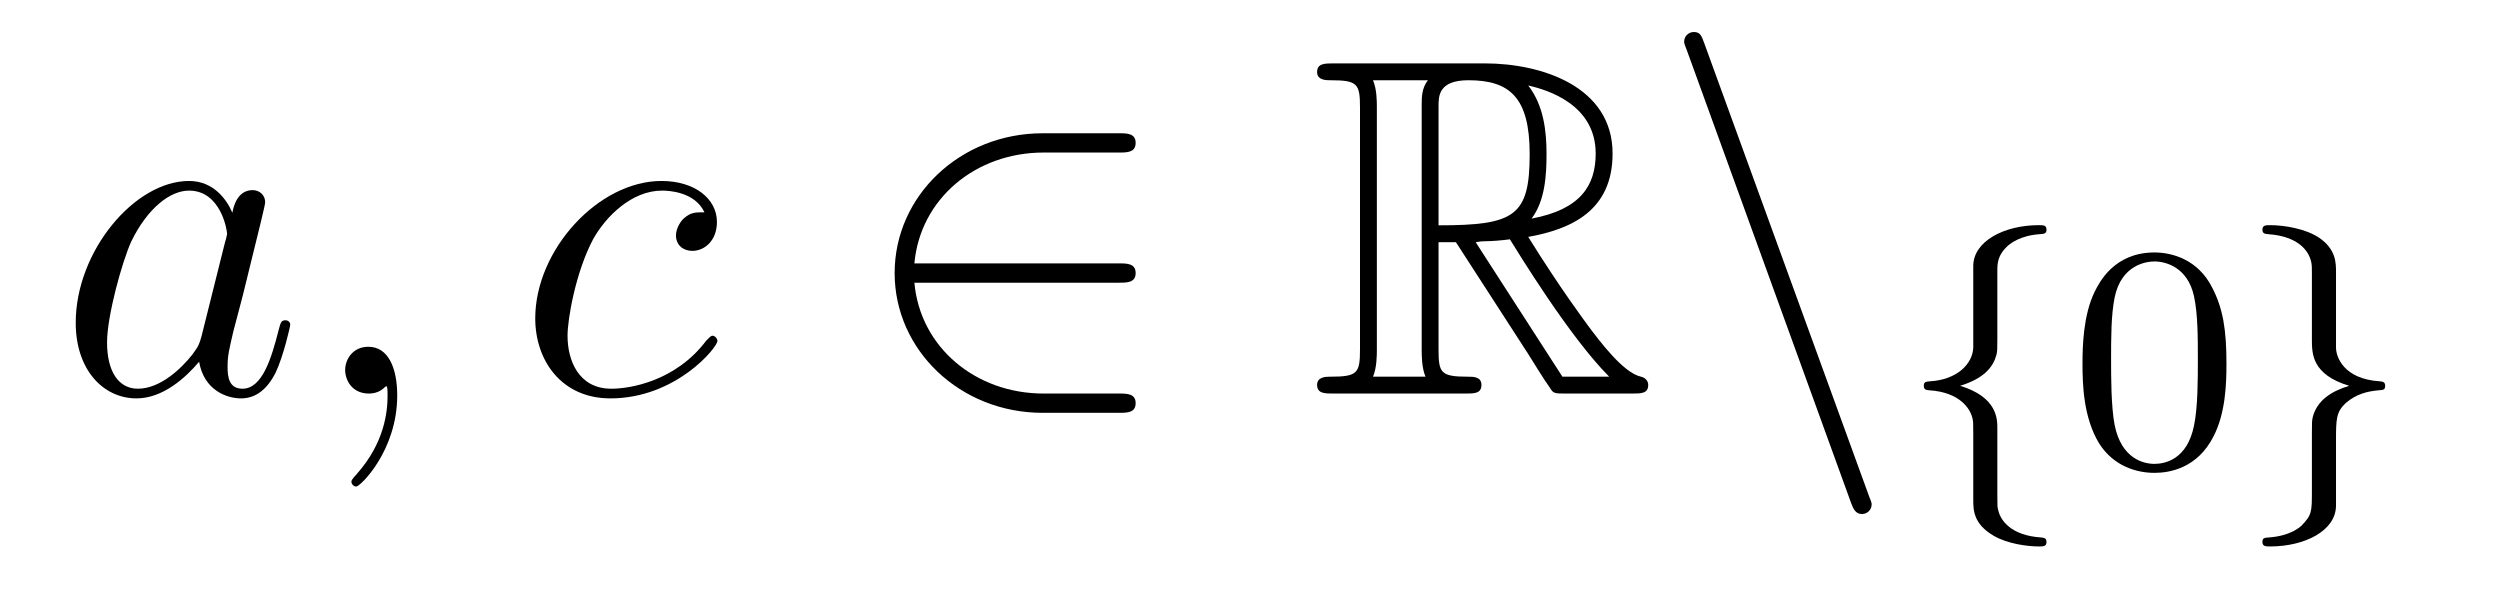
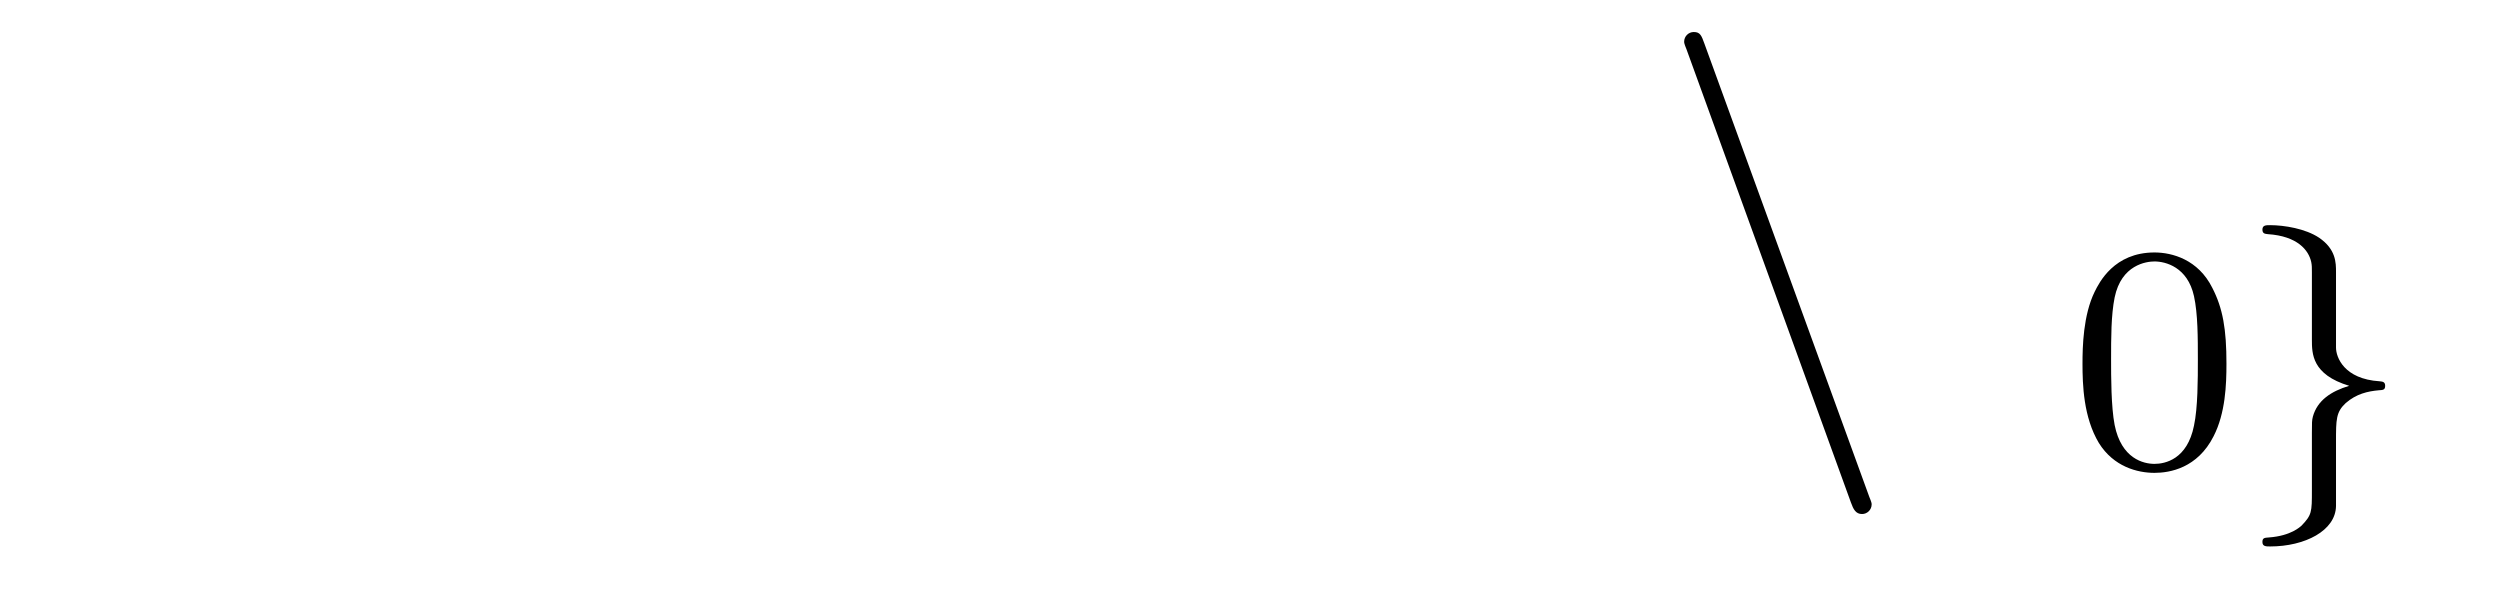
<svg xmlns="http://www.w3.org/2000/svg" height="15pt" version="1.1" viewBox="0 -15 62 15" width="62pt">
  <g id="page1">
    <g transform="matrix(1 0 0 1 -127 649)">
-       <path d="M131.998 -655.662C131.938 -655.459 131.938 -655.435 131.771 -655.208C131.508 -654.873 130.982 -654.36 130.42 -654.36C129.93 -654.36 129.655 -654.802 129.655 -655.507C129.655 -656.165 130.026 -657.503 130.253 -658.006C130.659 -658.842 131.221 -659.273 131.688 -659.273C132.476 -659.273 132.632 -658.293 132.632 -658.197C132.632 -658.185 132.596 -658.029 132.584 -658.006L131.998 -655.662ZM132.763 -658.723C132.632 -659.033 132.309 -659.512 131.688 -659.512C130.337 -659.512 128.878 -657.767 128.878 -655.997C128.878 -654.814 129.572 -654.12 130.384 -654.12C131.042 -654.12 131.604 -654.634 131.938 -655.029C132.058 -654.324 132.62 -654.12 132.978 -654.12C133.337 -654.12 133.624 -654.336 133.839 -654.766C134.03 -655.173 134.198 -655.902 134.198 -655.949C134.198 -656.009 134.15 -656.057 134.078 -656.057C133.971 -656.057 133.959 -655.997 133.911 -655.818C133.732 -655.113 133.504 -654.36 133.014 -654.36C132.668 -654.36 132.644 -654.67 132.644 -654.909C132.644 -655.184 132.68 -655.316 132.787 -655.782C132.871 -656.081 132.931 -656.344 133.026 -656.691C133.468 -658.484 133.576 -658.914 133.576 -658.986C133.576 -659.153 133.445 -659.285 133.265 -659.285C132.883 -659.285 132.787 -658.866 132.763 -658.723ZM136.851 -654.192C136.851 -654.886 136.624 -655.4 136.134 -655.4C135.751 -655.4 135.56 -655.089 135.56 -654.826C135.56 -654.563 135.739 -654.24 136.146 -654.24C136.301 -654.24 136.432 -654.288 136.54 -654.395C136.564 -654.419 136.576 -654.419 136.588 -654.419C136.612 -654.419 136.612 -654.252 136.612 -654.192C136.612 -653.798 136.54 -653.021 135.847 -652.244C135.715 -652.1 135.715 -652.076 135.715 -652.053C135.715 -651.993 135.775 -651.933 135.835 -651.933C135.931 -651.933 136.851 -652.818 136.851 -654.192Z" fill-rule="evenodd" />
-       <path d="M144.47 -658.735C144.242 -658.735 144.135 -658.735 143.967 -658.591C143.896 -658.532 143.764 -658.352 143.764 -658.161C143.764 -657.922 143.944 -657.778 144.171 -657.778C144.458 -657.778 144.78 -658.017 144.78 -658.496C144.78 -659.069 144.231 -659.512 143.406 -659.512C141.84 -659.512 140.274 -657.802 140.274 -656.105C140.274 -655.065 140.919 -654.12 142.139 -654.12C143.764 -654.12 144.792 -655.387 144.792 -655.543C144.792 -655.615 144.72 -655.674 144.673 -655.674C144.637 -655.674 144.625 -655.662 144.517 -655.555C143.752 -654.539 142.617 -654.36 142.162 -654.36C141.338 -654.36 141.075 -655.077 141.075 -655.674C141.075 -656.093 141.278 -657.252 141.708 -658.065C142.019 -658.627 142.665 -659.273 143.418 -659.273C143.573 -659.273 144.231 -659.249 144.47 -658.735Z" fill-rule="evenodd" />
-       <path d="M154.746 -656.989C154.949 -656.989 155.164 -656.989 155.164 -657.228C155.164 -657.468 154.949 -657.468 154.746 -657.468H149.677C149.82 -659.069 151.195 -660.217 152.88 -660.217H154.746C154.949 -660.217 155.164 -660.217 155.164 -660.456C155.164 -660.695 154.949 -660.695 154.746 -660.695H152.857C150.812 -660.695 149.187 -659.141 149.187 -657.228C149.187 -655.316 150.812 -653.762 152.857 -653.762H154.746C154.949 -653.762 155.164 -653.762 155.164 -654.001C155.164 -654.24 154.949 -654.24 154.746 -654.24H152.88C151.195 -654.24 149.82 -655.387 149.677 -656.989H154.746Z" fill-rule="evenodd" />
-       <path d="M162.676 -657.993H163.107L164.9 -655.22C165.019 -655.029 165.306 -654.563 165.438 -654.383C165.521 -654.24 165.557 -654.24 165.832 -654.24H167.482C167.697 -654.24 167.876 -654.24 167.876 -654.455C167.876 -654.551 167.804 -654.634 167.697 -654.658C167.255 -654.754 166.669 -655.543 166.382 -655.926C166.298 -656.045 165.701 -656.834 164.9 -658.125C165.963 -658.316 166.992 -658.771 166.992 -660.193C166.992 -661.855 165.234 -662.428 163.824 -662.428H160.07C159.855 -662.428 159.664 -662.428 159.664 -662.213C159.664 -662.01 159.891 -662.01 159.987 -662.01C160.668 -662.01 160.728 -661.927 160.728 -661.329V-655.34C160.728 -654.742 160.668 -654.658 159.987 -654.658C159.891 -654.658 159.664 -654.658 159.664 -654.455C159.664 -654.24 159.855 -654.24 160.07 -654.24H163.346C163.561 -654.24 163.74 -654.24 163.74 -654.455C163.74 -654.658 163.537 -654.658 163.405 -654.658C162.724 -654.658 162.676 -654.754 162.676 -655.34V-657.993ZM164.983 -658.579C165.318 -659.022 165.354 -659.655 165.354 -660.181C165.354 -660.755 165.282 -661.388 164.9 -661.879C165.39 -661.771 166.573 -661.401 166.573 -660.193C166.573 -659.416 166.215 -658.807 164.983 -658.579ZM162.676 -661.365C162.676 -661.616 162.676 -662.01 163.418 -662.01C164.433 -662.01 164.936 -661.592 164.936 -660.181C164.936 -658.639 164.565 -658.412 162.676 -658.412V-661.365ZM161.05 -654.658C161.146 -654.873 161.146 -655.208 161.146 -655.316V-661.353C161.146 -661.472 161.146 -661.795 161.05 -662.01H162.413C162.258 -661.819 162.258 -661.58 162.258 -661.401V-655.316C162.258 -655.196 162.258 -654.873 162.353 -654.658H161.05ZM163.597 -657.993C163.68 -658.006 163.728 -658.017 163.824 -658.017C164.003 -658.017 164.266 -658.041 164.445 -658.065C164.625 -657.778 165.916 -655.651 166.908 -654.658H165.748L163.597 -657.993Z" fill-rule="evenodd" />
      <path d="M172.903 -651.538C172.963 -651.371 173.022 -651.252 173.178 -651.252C173.309 -651.252 173.417 -651.359 173.417 -651.491C173.417 -651.514 173.417 -651.538 173.357 -651.682L169.269 -662.919C169.197 -663.122 169.161 -663.206 169.006 -663.206C168.874 -663.206 168.767 -663.098 168.767 -662.967C168.767 -662.943 168.767 -662.919 168.826 -662.775L172.903 -651.538Z" fill-rule="evenodd" />
-       <path d="M176.534 -657.269C176.534 -657.468 176.534 -657.675 176.813 -657.922C176.869 -657.962 177.1 -658.161 177.594 -658.193C177.69 -658.201 177.753 -658.201 177.753 -658.305C177.753 -658.416 177.674 -658.416 177.562 -658.416C176.702 -658.416 175.945 -658.018 175.937 -657.412V-655.38C175.921 -654.966 175.523 -654.583 174.869 -654.544C174.773 -654.536 174.71 -654.536 174.71 -654.432C174.71 -654.328 174.781 -654.328 174.845 -654.321C175.602 -654.273 175.857 -653.866 175.913 -653.643C175.937 -653.547 175.937 -653.532 175.937 -653.237V-651.611C175.937 -651.356 175.937 -651.006 176.447 -650.711C176.789 -650.512 177.283 -650.448 177.562 -650.448C177.674 -650.448 177.753 -650.448 177.753 -650.559C177.753 -650.663 177.682 -650.663 177.618 -650.671C176.877 -650.719 176.614 -651.093 176.558 -651.34C176.534 -651.42 176.534 -651.436 176.534 -651.715V-653.388C176.534 -653.603 176.534 -654.153 175.61 -654.432C176.208 -654.615 176.431 -654.902 176.511 -655.197C176.534 -655.293 176.534 -655.348 176.534 -655.596V-657.269Z" fill-rule="evenodd" />
      <path d="M182.216 -654.982C182.216 -655.834 182.128 -656.352 181.865 -656.862C181.515 -657.564 180.869 -657.739 180.431 -657.739C179.427 -657.739 179.06 -656.99 178.949 -656.767C178.662 -656.185 178.646 -655.396 178.646 -654.982C178.646 -654.456 178.67 -653.651 179.052 -653.014C179.419 -652.424 180.009 -652.273 180.431 -652.273C180.813 -652.273 181.499 -652.392 181.897 -653.181C182.192 -653.755 182.216 -654.464 182.216 -654.982ZM180.431 -652.496C180.16 -652.496 179.61 -652.623 179.443 -653.46C179.355 -653.914 179.355 -654.663 179.355 -655.077C179.355 -655.627 179.355 -656.185 179.443 -656.623C179.61 -657.436 180.232 -657.516 180.431 -657.516C180.702 -657.516 181.252 -657.38 181.411 -656.655C181.507 -656.217 181.507 -655.619 181.507 -655.077C181.507 -654.607 181.507 -653.89 181.411 -653.444C181.244 -652.607 180.694 -652.496 180.431 -652.496Z" fill-rule="evenodd" />
      <path d="M184.933 -657.253C184.933 -657.484 184.933 -657.819 184.511 -658.106C184.176 -658.329 183.65 -658.416 183.299 -658.416C183.196 -658.416 183.108 -658.416 183.108 -658.305C183.108 -658.201 183.18 -658.201 183.243 -658.193C183.977 -658.145 184.256 -657.795 184.319 -657.5C184.335 -657.42 184.335 -657.364 184.335 -657.253V-655.58C184.335 -655.229 184.335 -654.711 185.26 -654.432C184.813 -654.297 184.471 -654.073 184.359 -653.667C184.335 -653.572 184.335 -653.516 184.335 -653.269V-651.834C184.335 -651.301 184.335 -651.229 184.072 -650.958C184.048 -650.942 183.825 -650.711 183.267 -650.671C183.164 -650.663 183.108 -650.663 183.108 -650.559C183.108 -650.448 183.196 -650.448 183.299 -650.448C184.16 -650.448 184.925 -650.838 184.933 -651.452V-653.053C184.933 -653.595 184.933 -653.779 185.172 -654.002C185.435 -654.233 185.722 -654.297 185.993 -654.321C186.096 -654.328 186.152 -654.328 186.152 -654.432C186.152 -654.536 186.08 -654.536 186.017 -654.544C185.132 -654.599 184.933 -655.141 184.933 -655.38V-657.253Z" fill-rule="evenodd" />
    </g>
  </g>
</svg>